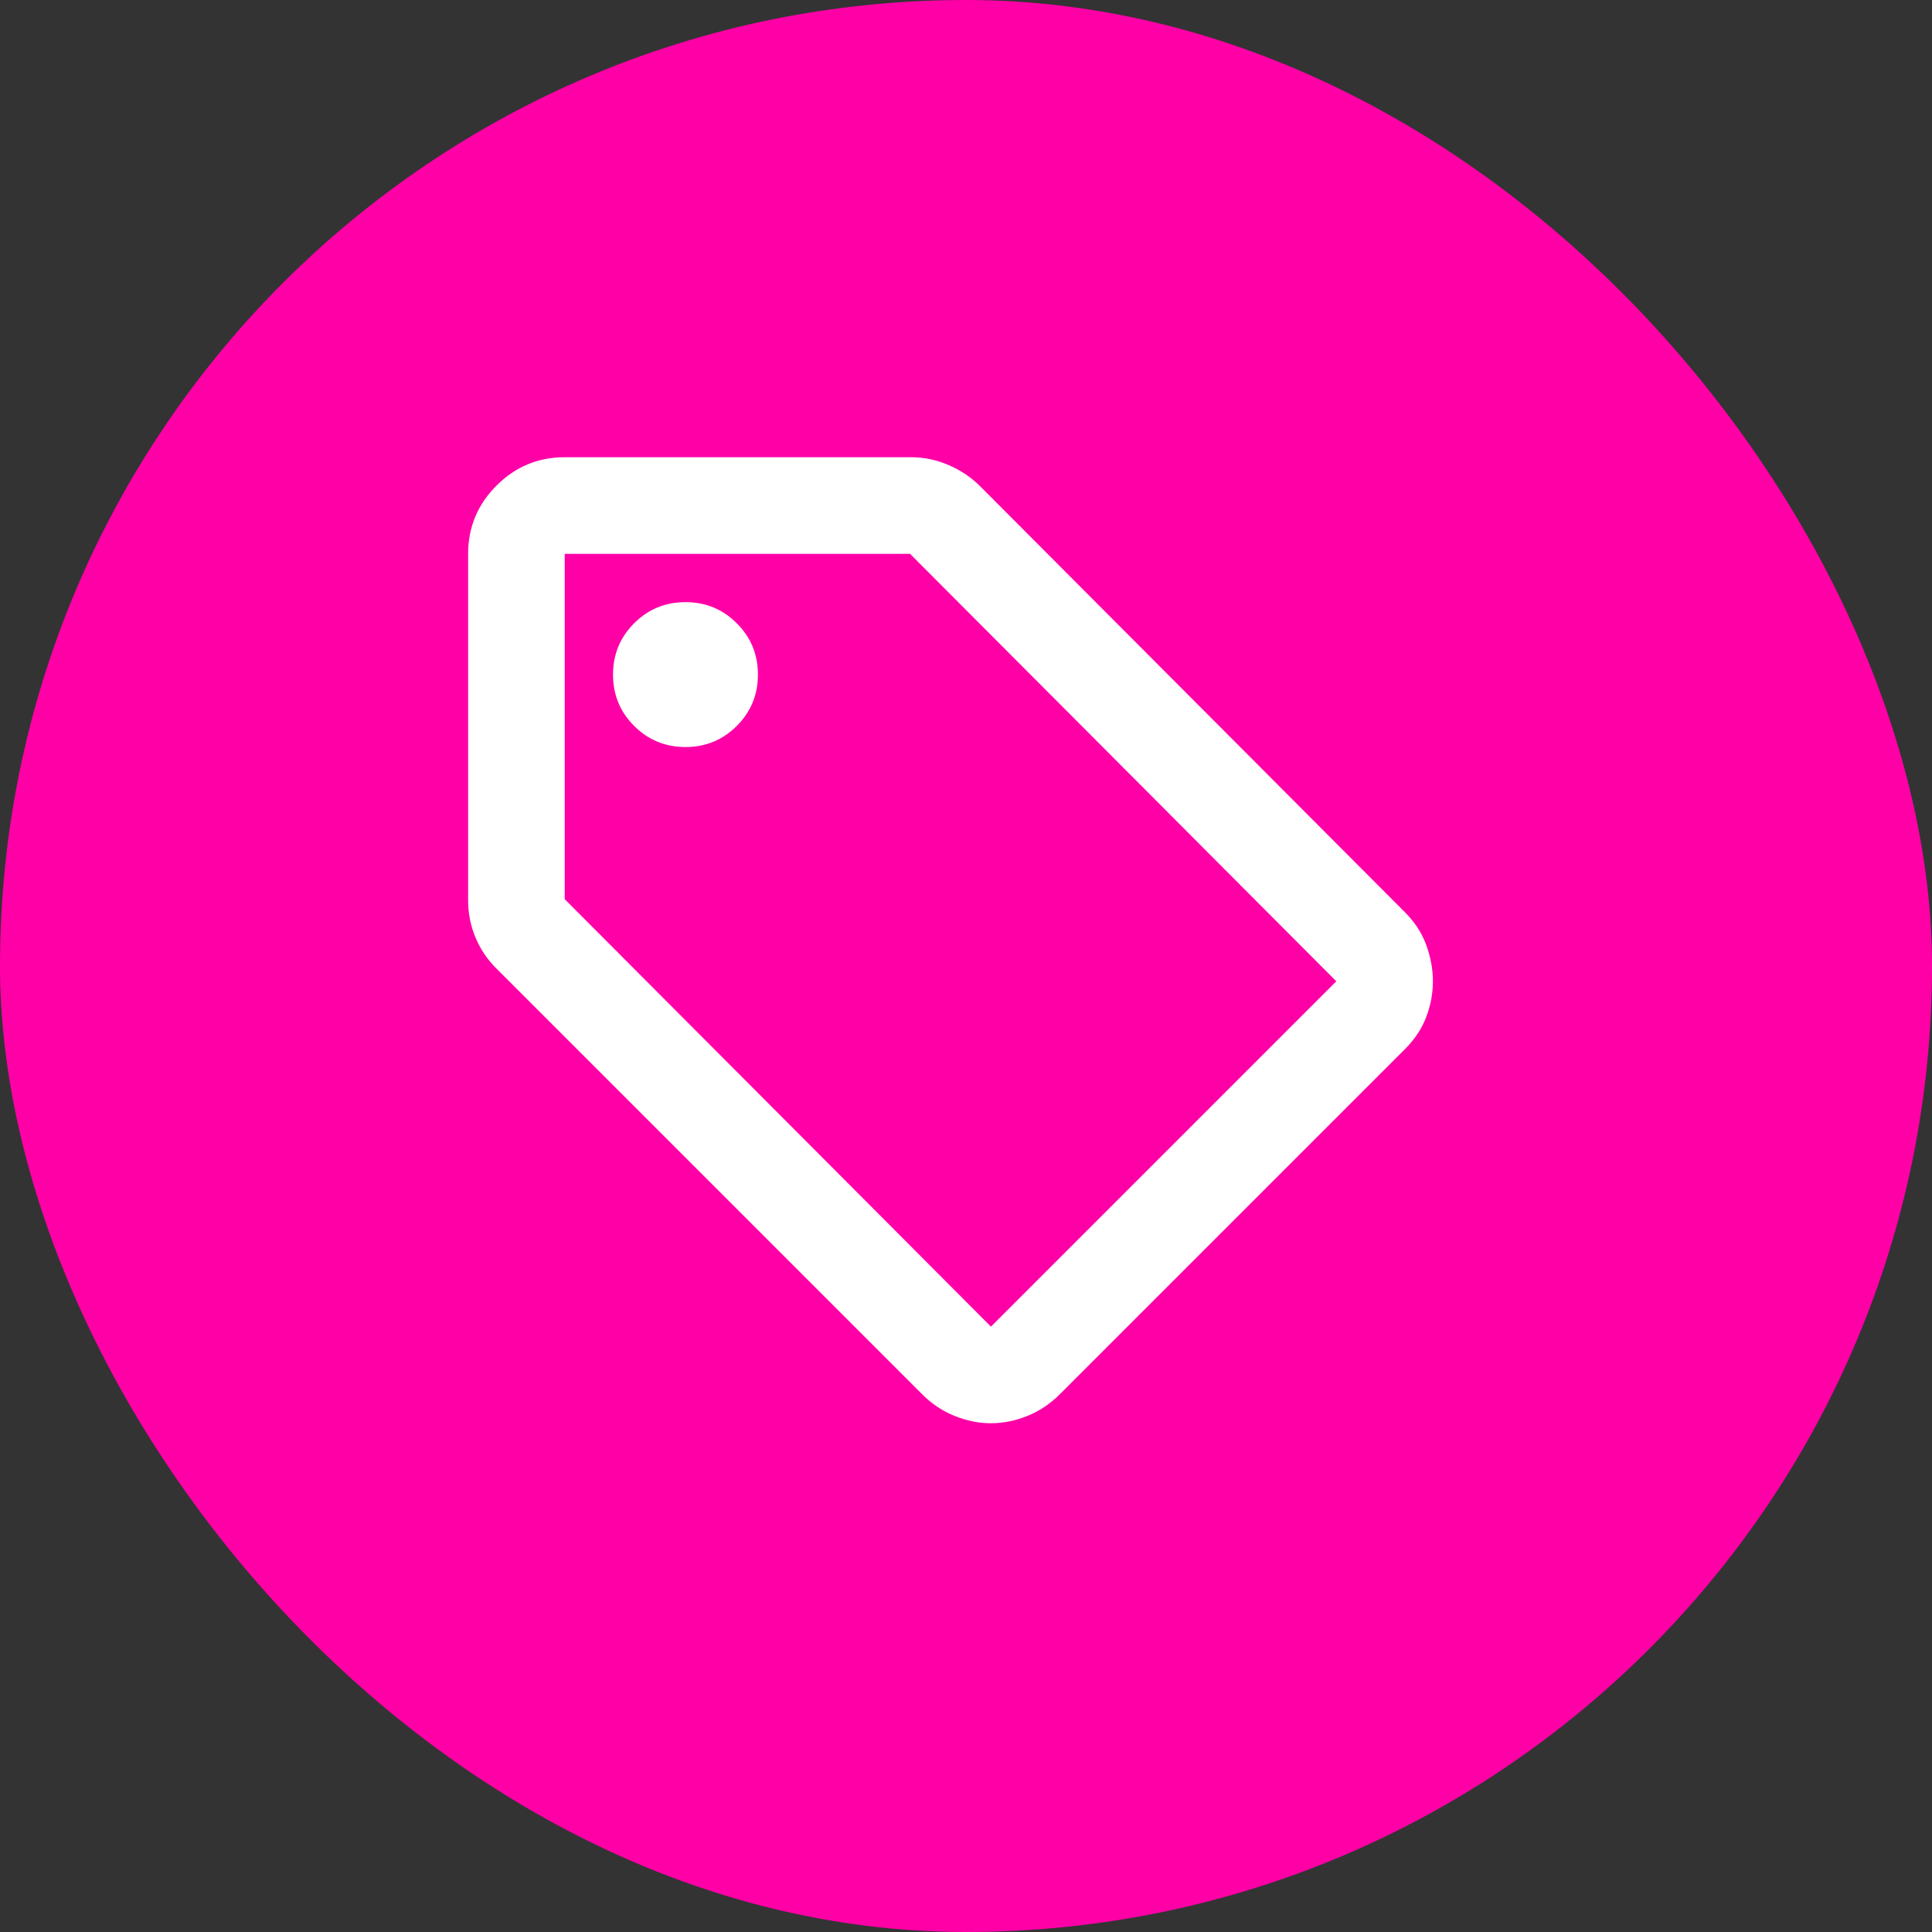
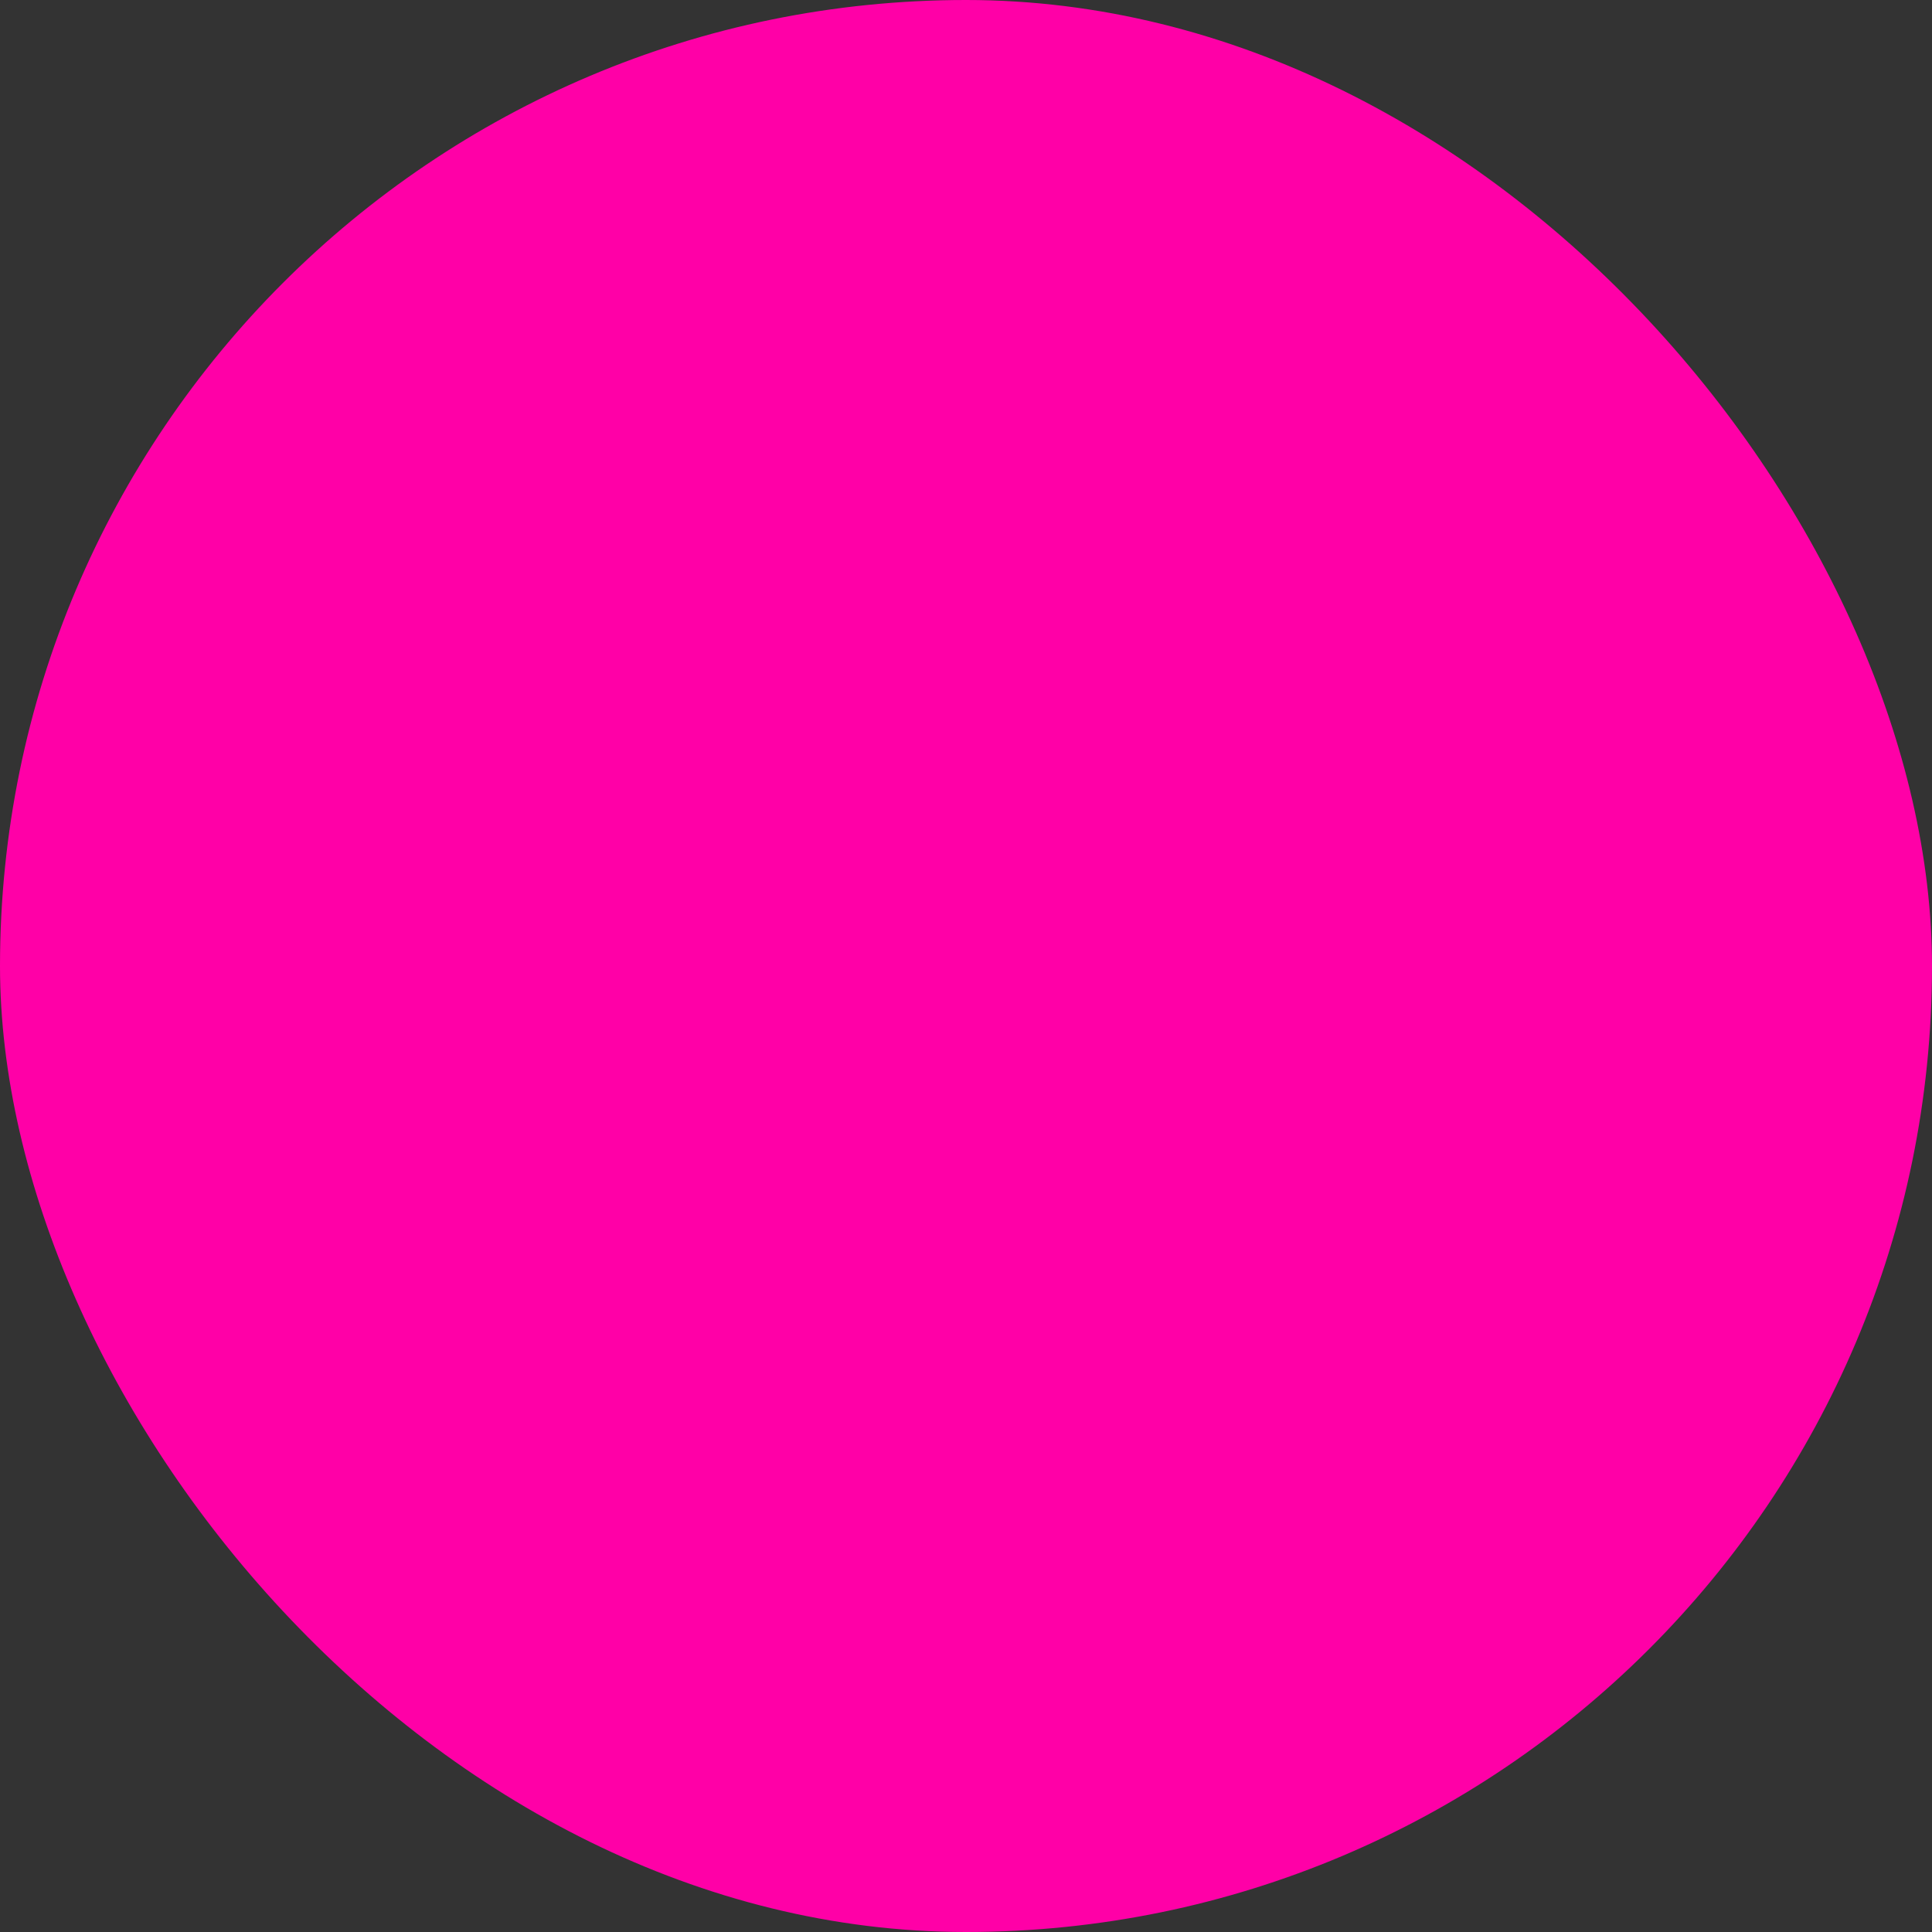
<svg xmlns="http://www.w3.org/2000/svg" width="60" height="60" viewBox="0 0 60 60" fill="none">
  <rect x="0" y="0" width="60" height="60" fill="#333333" stroke="none" />
  <rect width="60" height="60" rx="30" fill="#FF00A7" />
  <mask id="mask0_464_411" style="mask-type:alpha" maskUnits="userSpaceOnUse" x="11" y="11" width="38" height="37">
-     <rect x="11.667" y="11.333" width="36.4" height="36.4" fill="#D9D9D9" />
-   </mask>
+     </mask>
  <g mask="url(#mask0_464_411)">
-     <path d="M43.638 32.575L32.913 43.3C32.613 43.6 32.275 43.825 31.9 43.975C31.525 44.125 31.15 44.2 30.775 44.2C30.4 44.2 30.025 44.125 29.65 43.975C29.275 43.825 28.938 43.6 28.638 43.3L15.4 30.062C15.125 29.787 14.913 29.468 14.763 29.106C14.613 28.744 14.538 28.362 14.538 27.962V17.2C14.538 16.375 14.832 15.668 15.419 15.081C16.006 14.493 16.713 14.2 17.538 14.2H28.3C28.7 14.2 29.088 14.281 29.463 14.444C29.838 14.606 30.163 14.825 30.438 15.1L43.638 28.337C43.938 28.637 44.157 28.975 44.294 29.35C44.431 29.725 44.5 30.1 44.5 30.475C44.5 30.85 44.431 31.218 44.294 31.581C44.157 31.944 43.938 32.275 43.638 32.575ZM30.775 41.2L41.5 30.475L28.263 17.2H17.538V27.925L30.775 41.2ZM21.288 23.2C21.913 23.2 22.444 22.981 22.881 22.544C23.319 22.106 23.538 21.575 23.538 20.95C23.538 20.325 23.319 19.794 22.881 19.356C22.444 18.919 21.913 18.7 21.288 18.7C20.663 18.7 20.131 18.919 19.694 19.356C19.256 19.794 19.038 20.325 19.038 20.95C19.038 21.575 19.256 22.106 19.694 22.544C20.131 22.981 20.663 23.2 21.288 23.2Z" fill="white" />
+     <path d="M43.638 32.575L32.913 43.3C32.613 43.6 32.275 43.825 31.9 43.975C31.525 44.125 31.15 44.2 30.775 44.2C30.4 44.2 30.025 44.125 29.65 43.975C29.275 43.825 28.938 43.6 28.638 43.3L15.4 30.062C15.125 29.787 14.913 29.468 14.763 29.106C14.613 28.744 14.538 28.362 14.538 27.962V17.2C14.538 16.375 14.832 15.668 15.419 15.081C16.006 14.493 16.713 14.2 17.538 14.2H28.3C28.7 14.2 29.088 14.281 29.463 14.444C29.838 14.606 30.163 14.825 30.438 15.1L43.638 28.337C43.938 28.637 44.157 28.975 44.294 29.35C44.431 29.725 44.5 30.1 44.5 30.475C44.5 30.85 44.431 31.218 44.294 31.581C44.157 31.944 43.938 32.275 43.638 32.575ZM30.775 41.2L41.5 30.475L28.263 17.2V27.925L30.775 41.2ZM21.288 23.2C21.913 23.2 22.444 22.981 22.881 22.544C23.319 22.106 23.538 21.575 23.538 20.95C23.538 20.325 23.319 19.794 22.881 19.356C22.444 18.919 21.913 18.7 21.288 18.7C20.663 18.7 20.131 18.919 19.694 19.356C19.256 19.794 19.038 20.325 19.038 20.95C19.038 21.575 19.256 22.106 19.694 22.544C20.131 22.981 20.663 23.2 21.288 23.2Z" fill="white" />
  </g>
</svg>